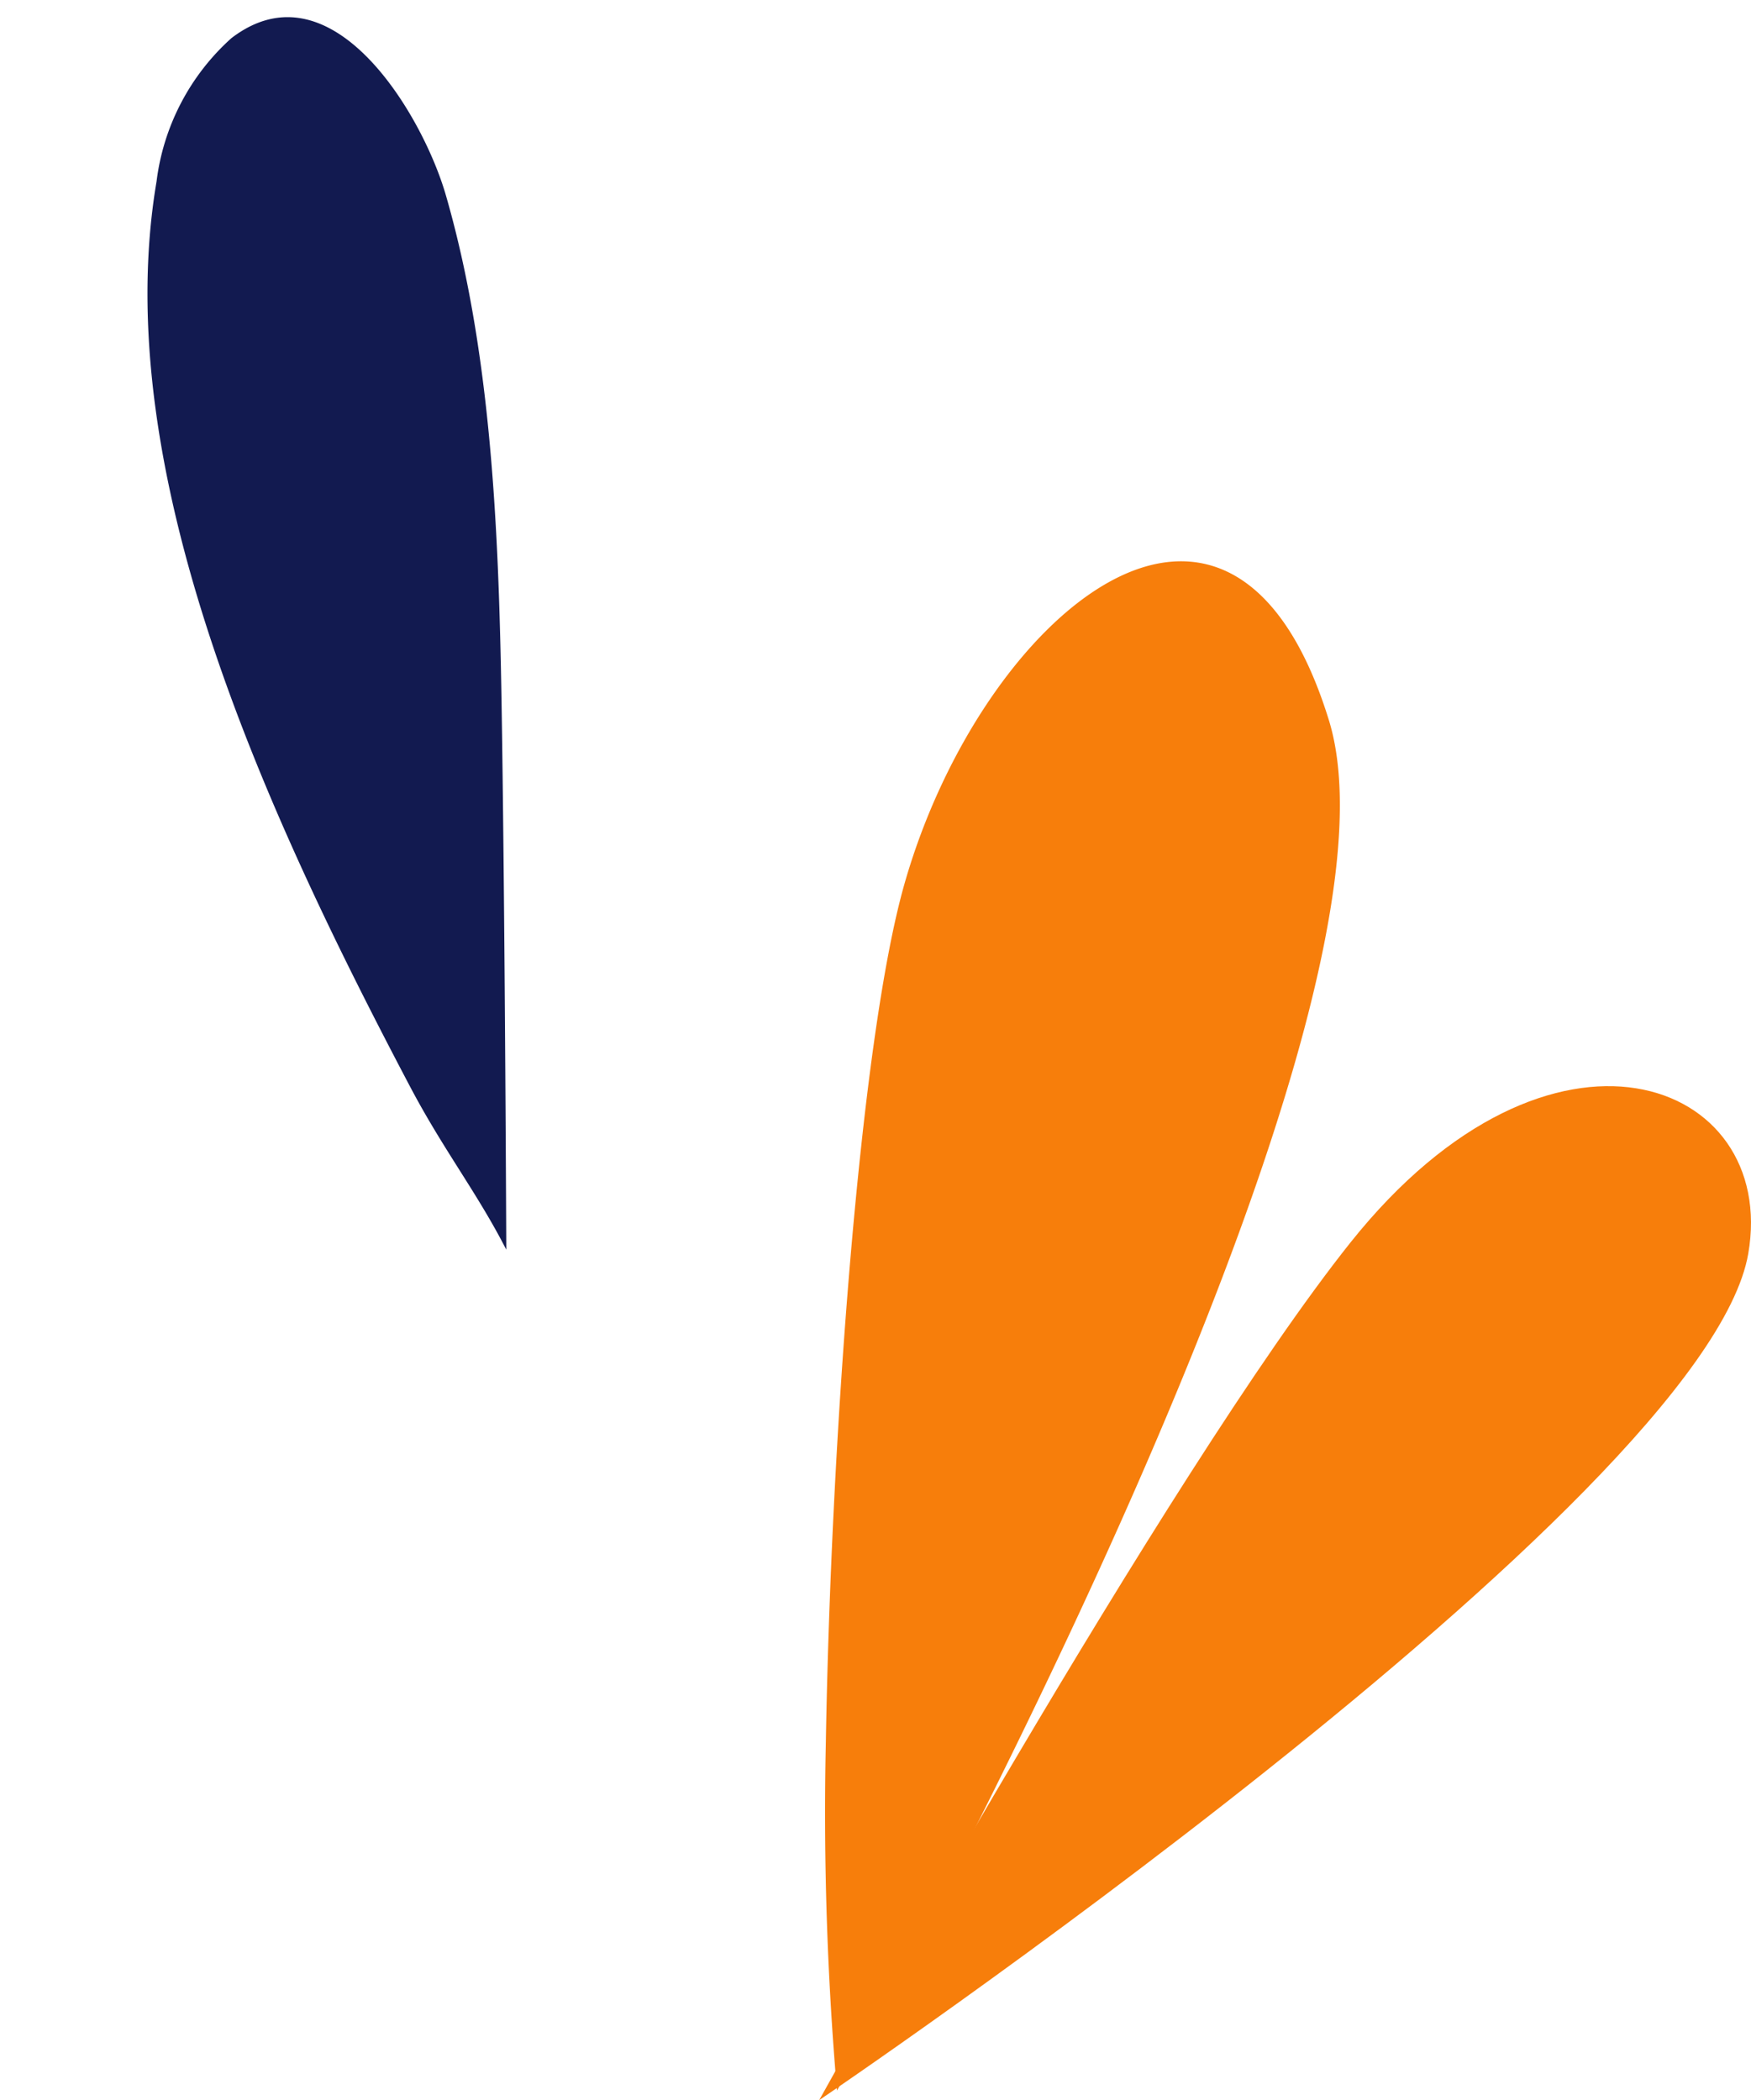
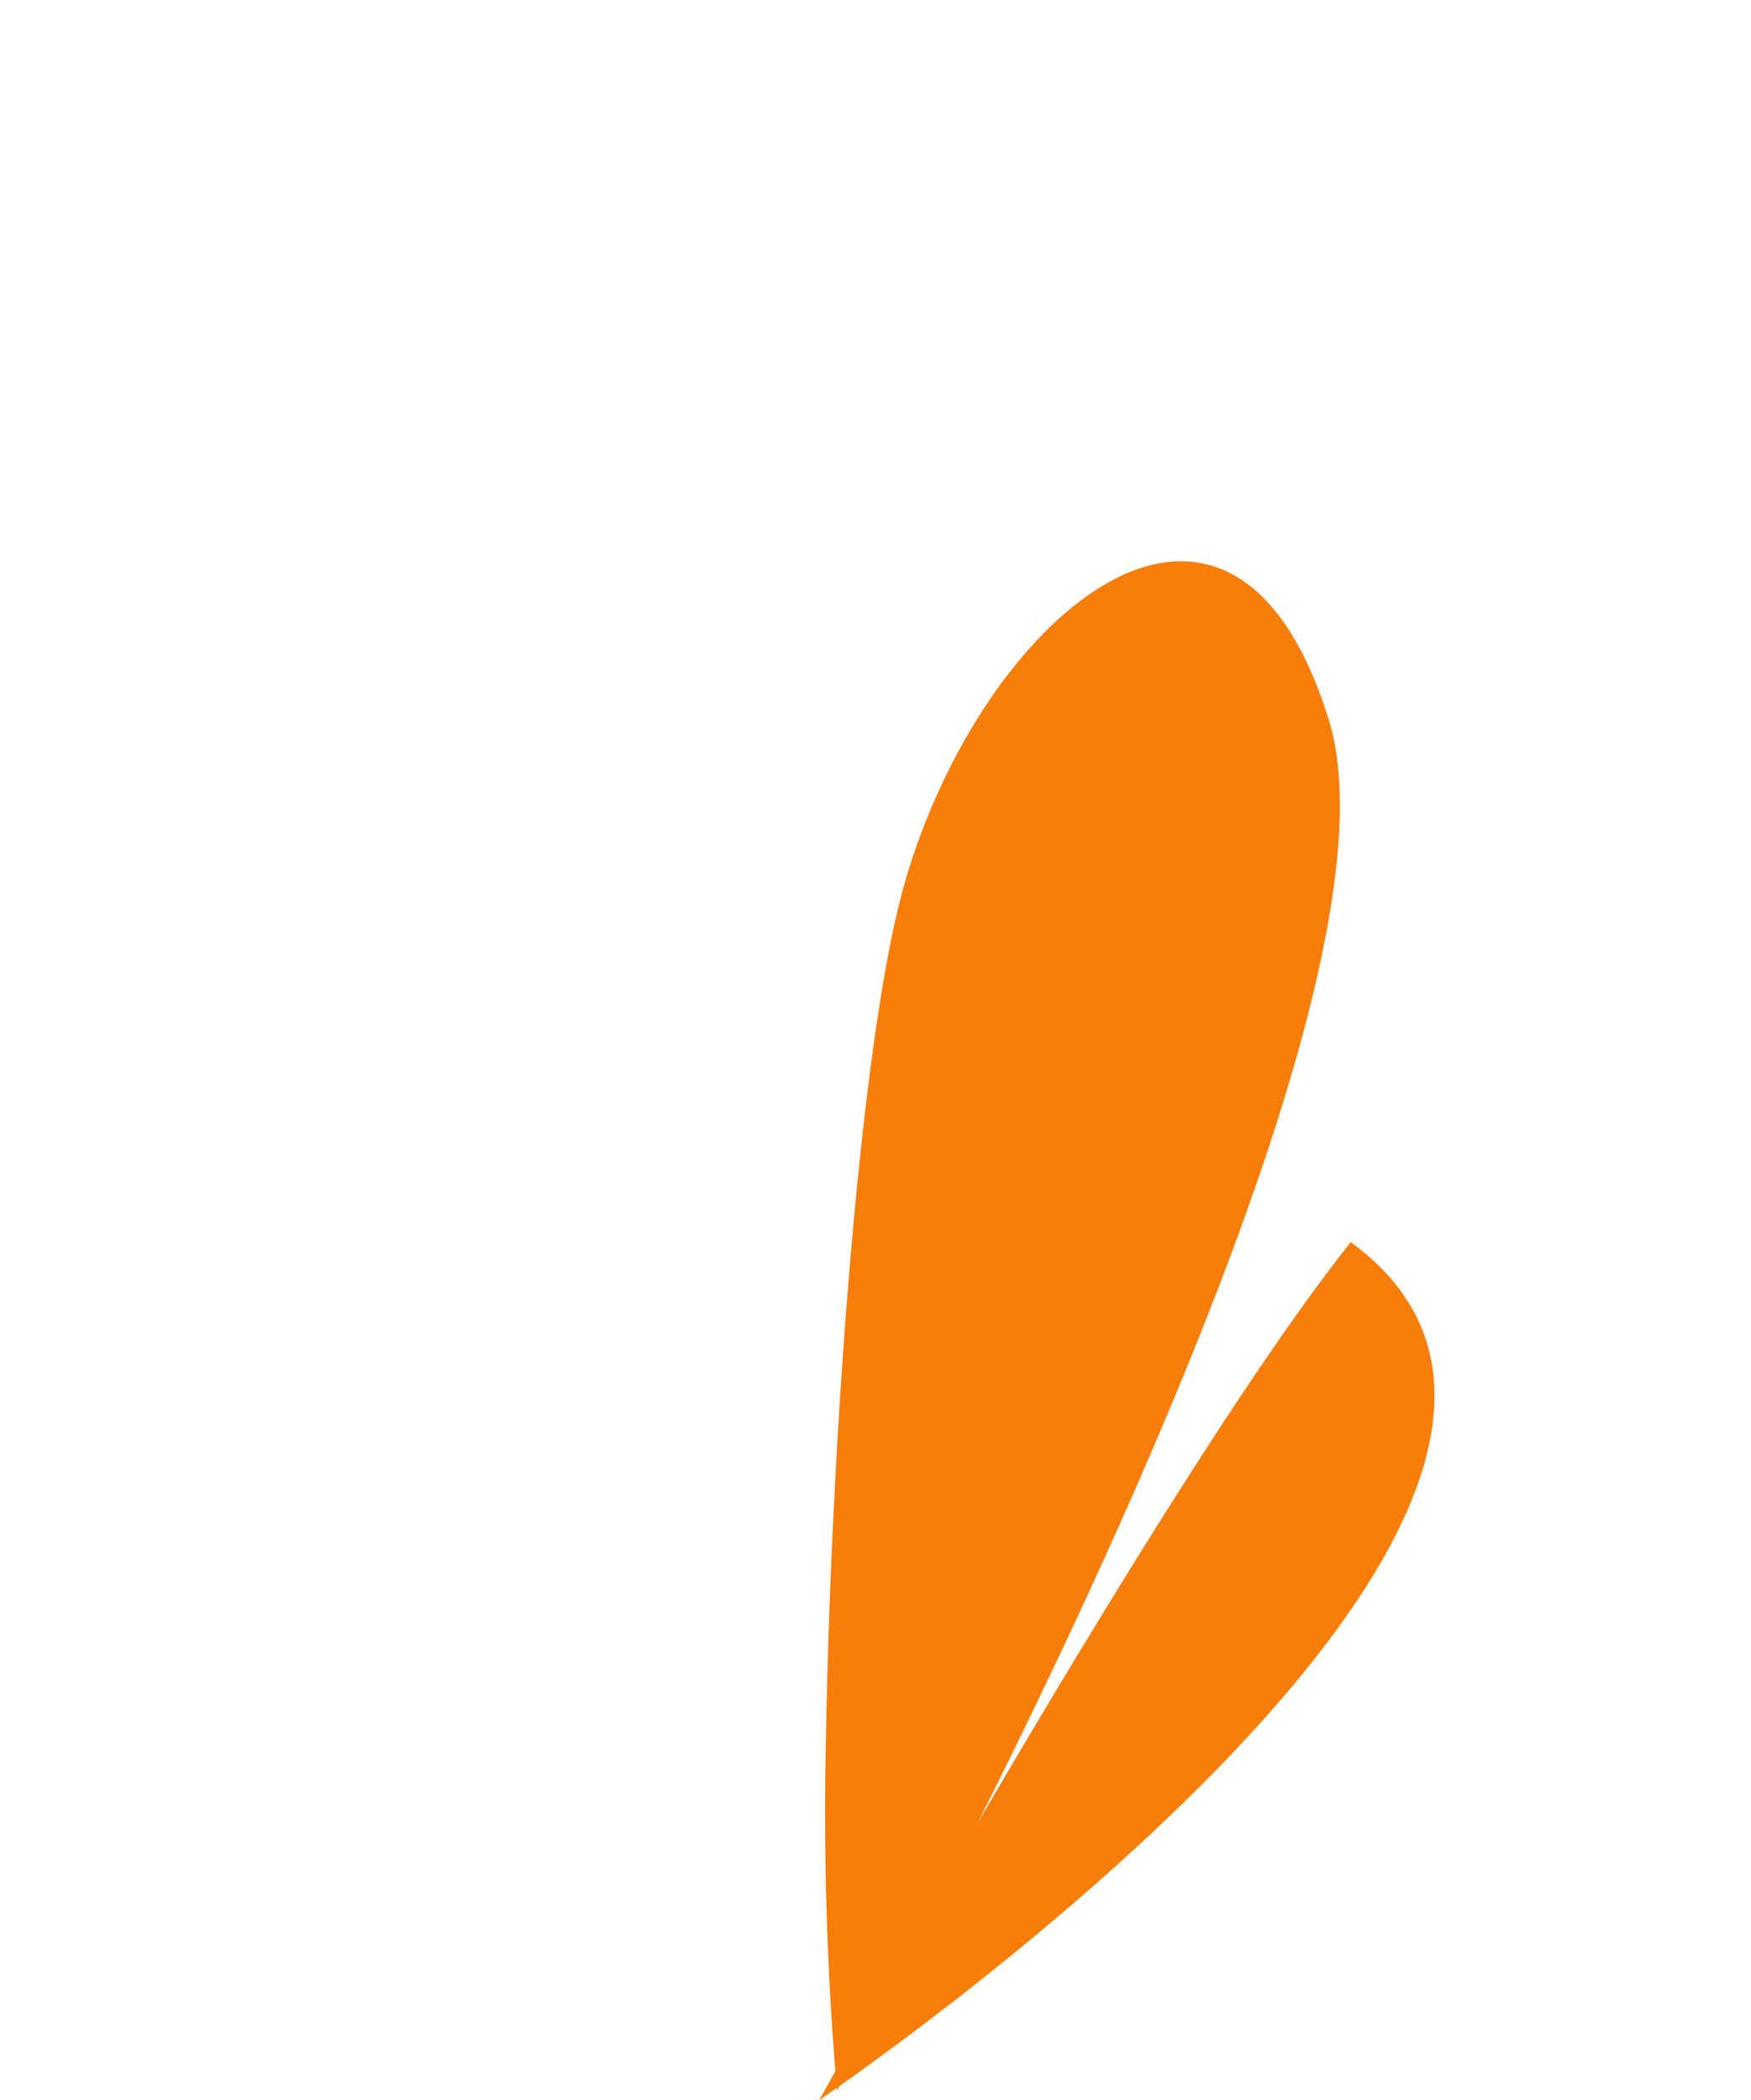
<svg xmlns="http://www.w3.org/2000/svg" width="62" height="74.381" viewBox="0 0 62 74.381">
  <defs>
    <style>.a{fill:#121a50;}.b{fill:#f77e0b;}</style>
  </defs>
  <g transform="translate(-1304 -210.809)">
-     <path class="a" d="M18.15,41.937c-1.333-1.83-2.752-3.143-4.264-5.165C7.293,27.955-.107,16.882,0,6.508A8.167,8.167,0,0,1,1.824,1.079c3.088-3.247,7.107,1.614,8.367,4.3,2.656,5.658,3.894,12.428,4.959,18.576,1.231,7.1,3,17.985,3,17.985" transform="translate(1310.561 210.809) rotate(9)" />
-     <path class="b" d="M0,80.789S12.355,58.51,18.823,50.4c7.1-8.894,15.146-5.768,14.074.409C31.376,59.572,0,80.789,0,80.789" transform="translate(1333.006 204.4)" />
+     <path class="b" d="M0,80.789S12.355,58.51,18.823,50.4C31.376,59.572,0,80.789,0,80.789" transform="translate(1333.006 204.4)" />
    <path class="b" d="M.936,54.162A115.05,115.05,0,0,1,.542,41.817C.719,31.4,1.728,17.038,3.324,11.43,6.035,1.909,14.882-5.611,18.353,5.625S.936,54.162.936,54.162" transform="translate(1332.7 230.688)" />
  </g>
</svg>